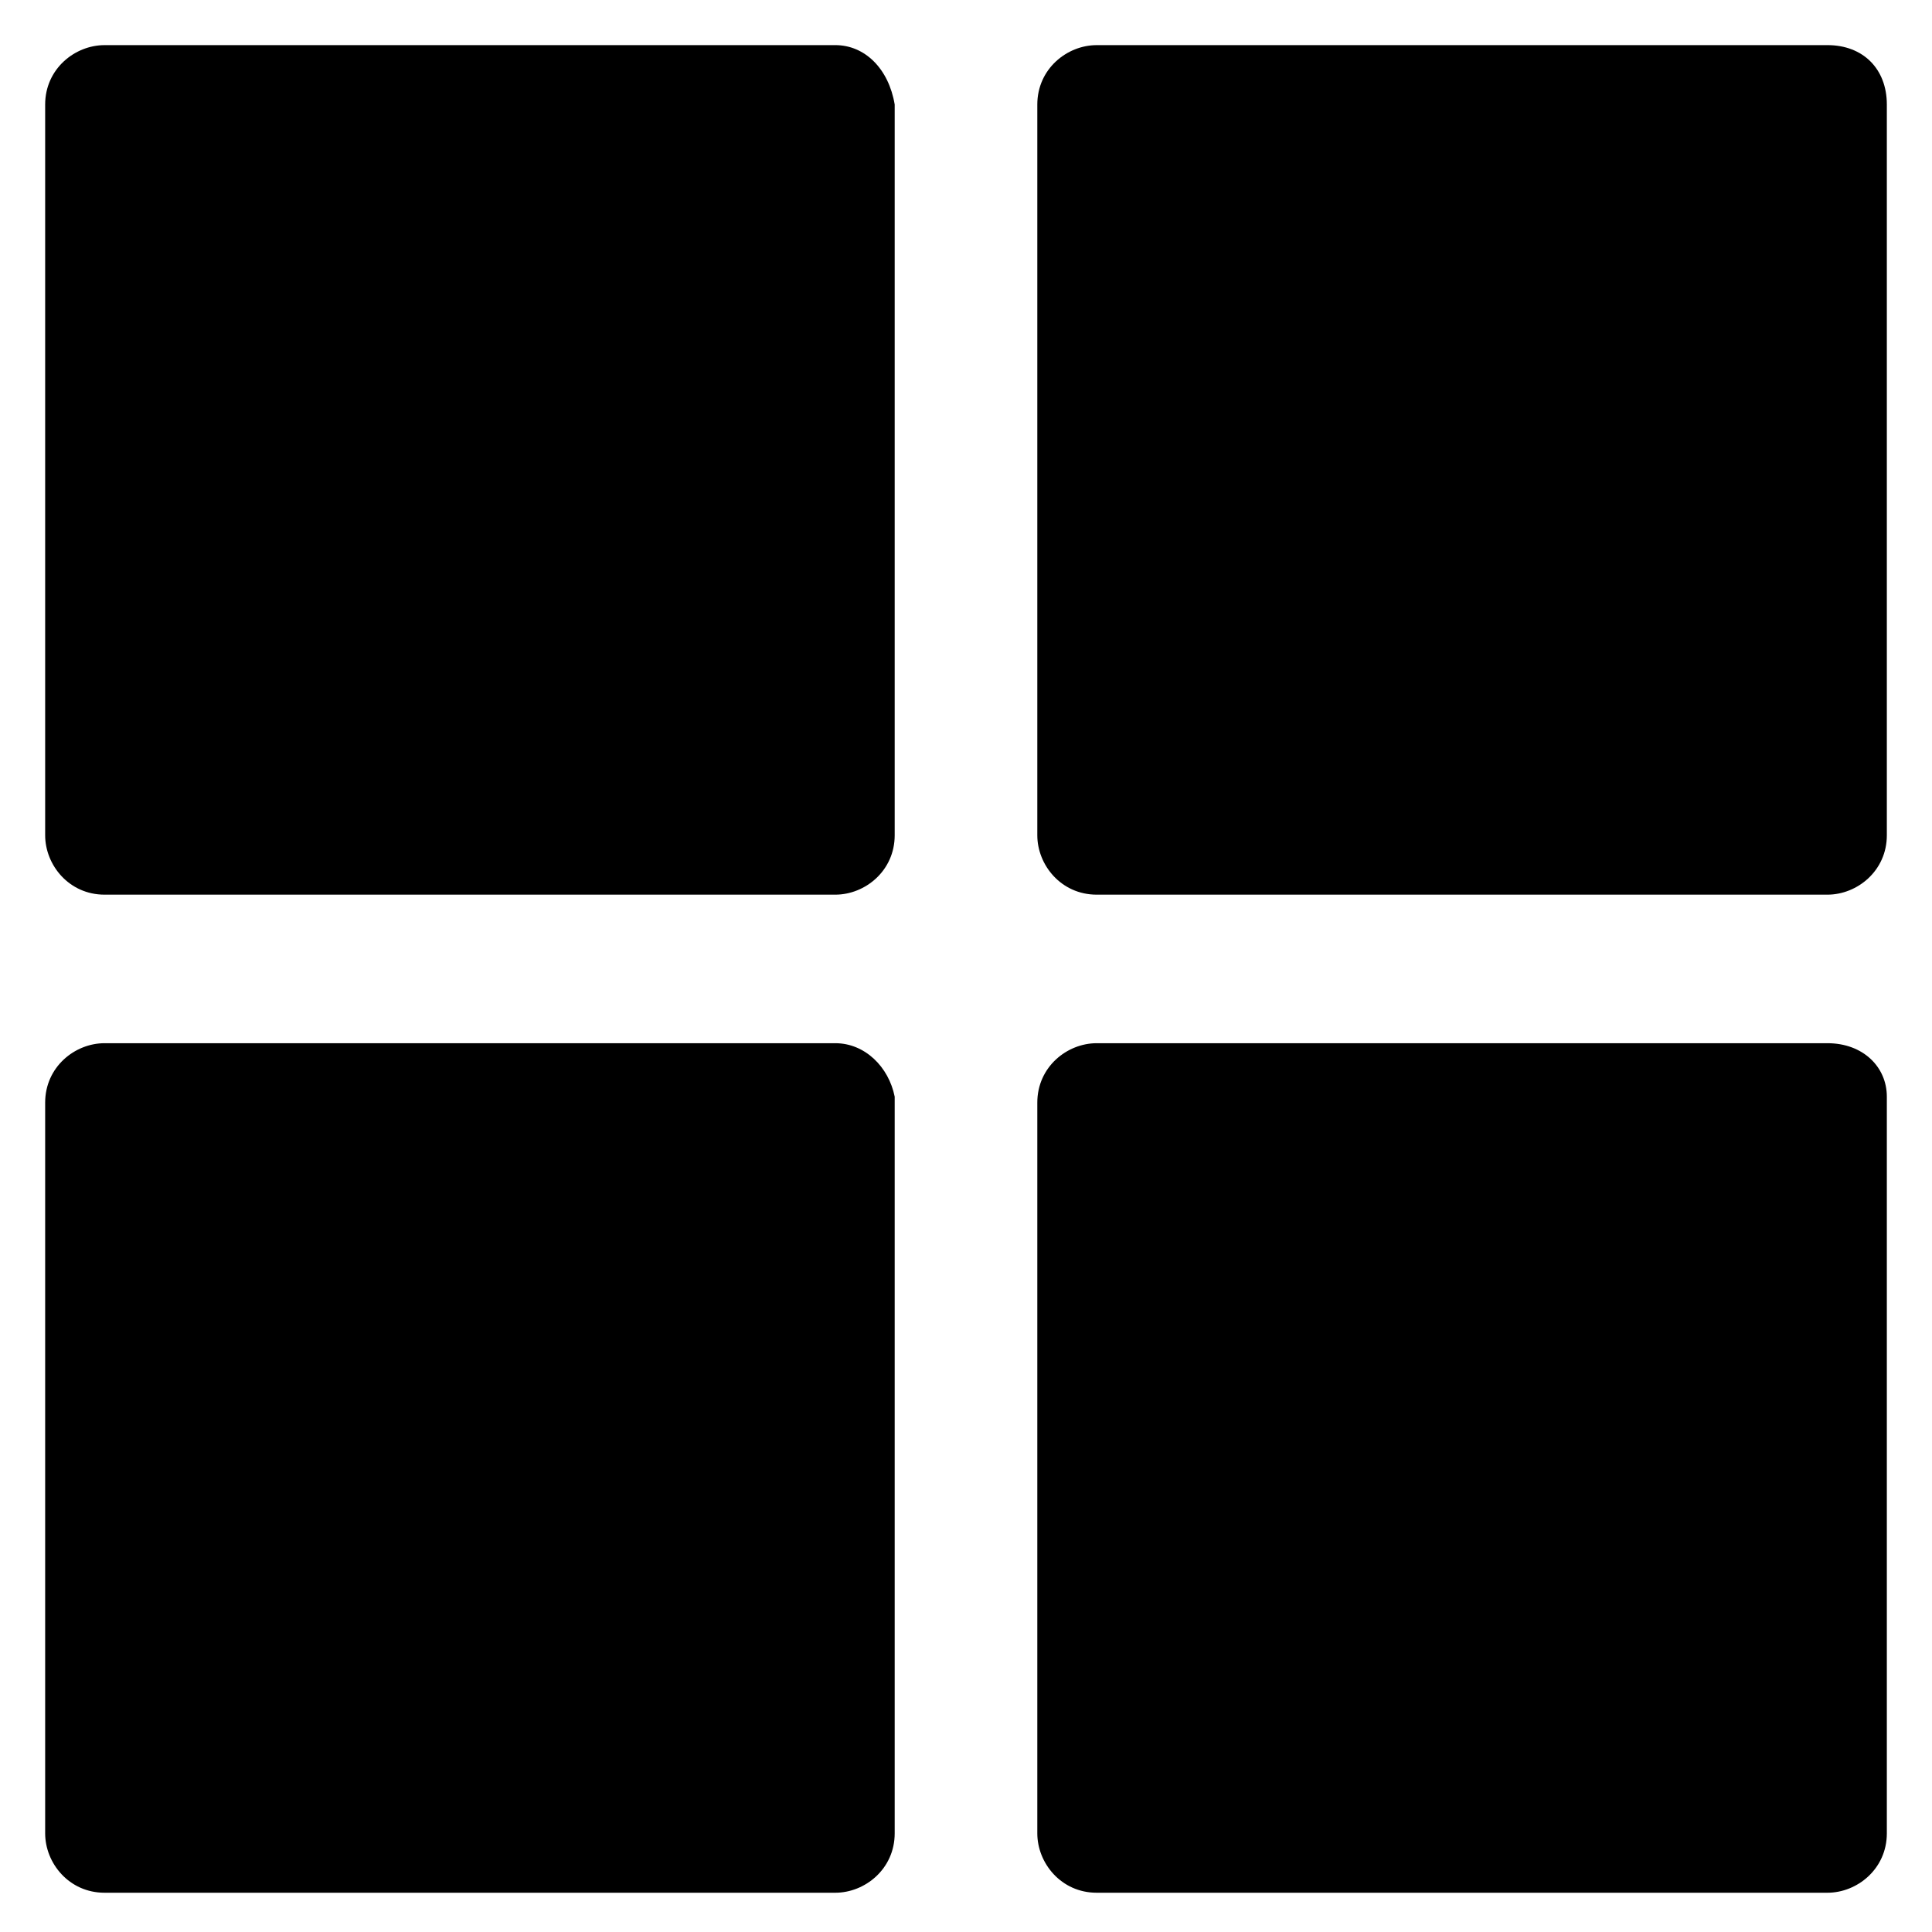
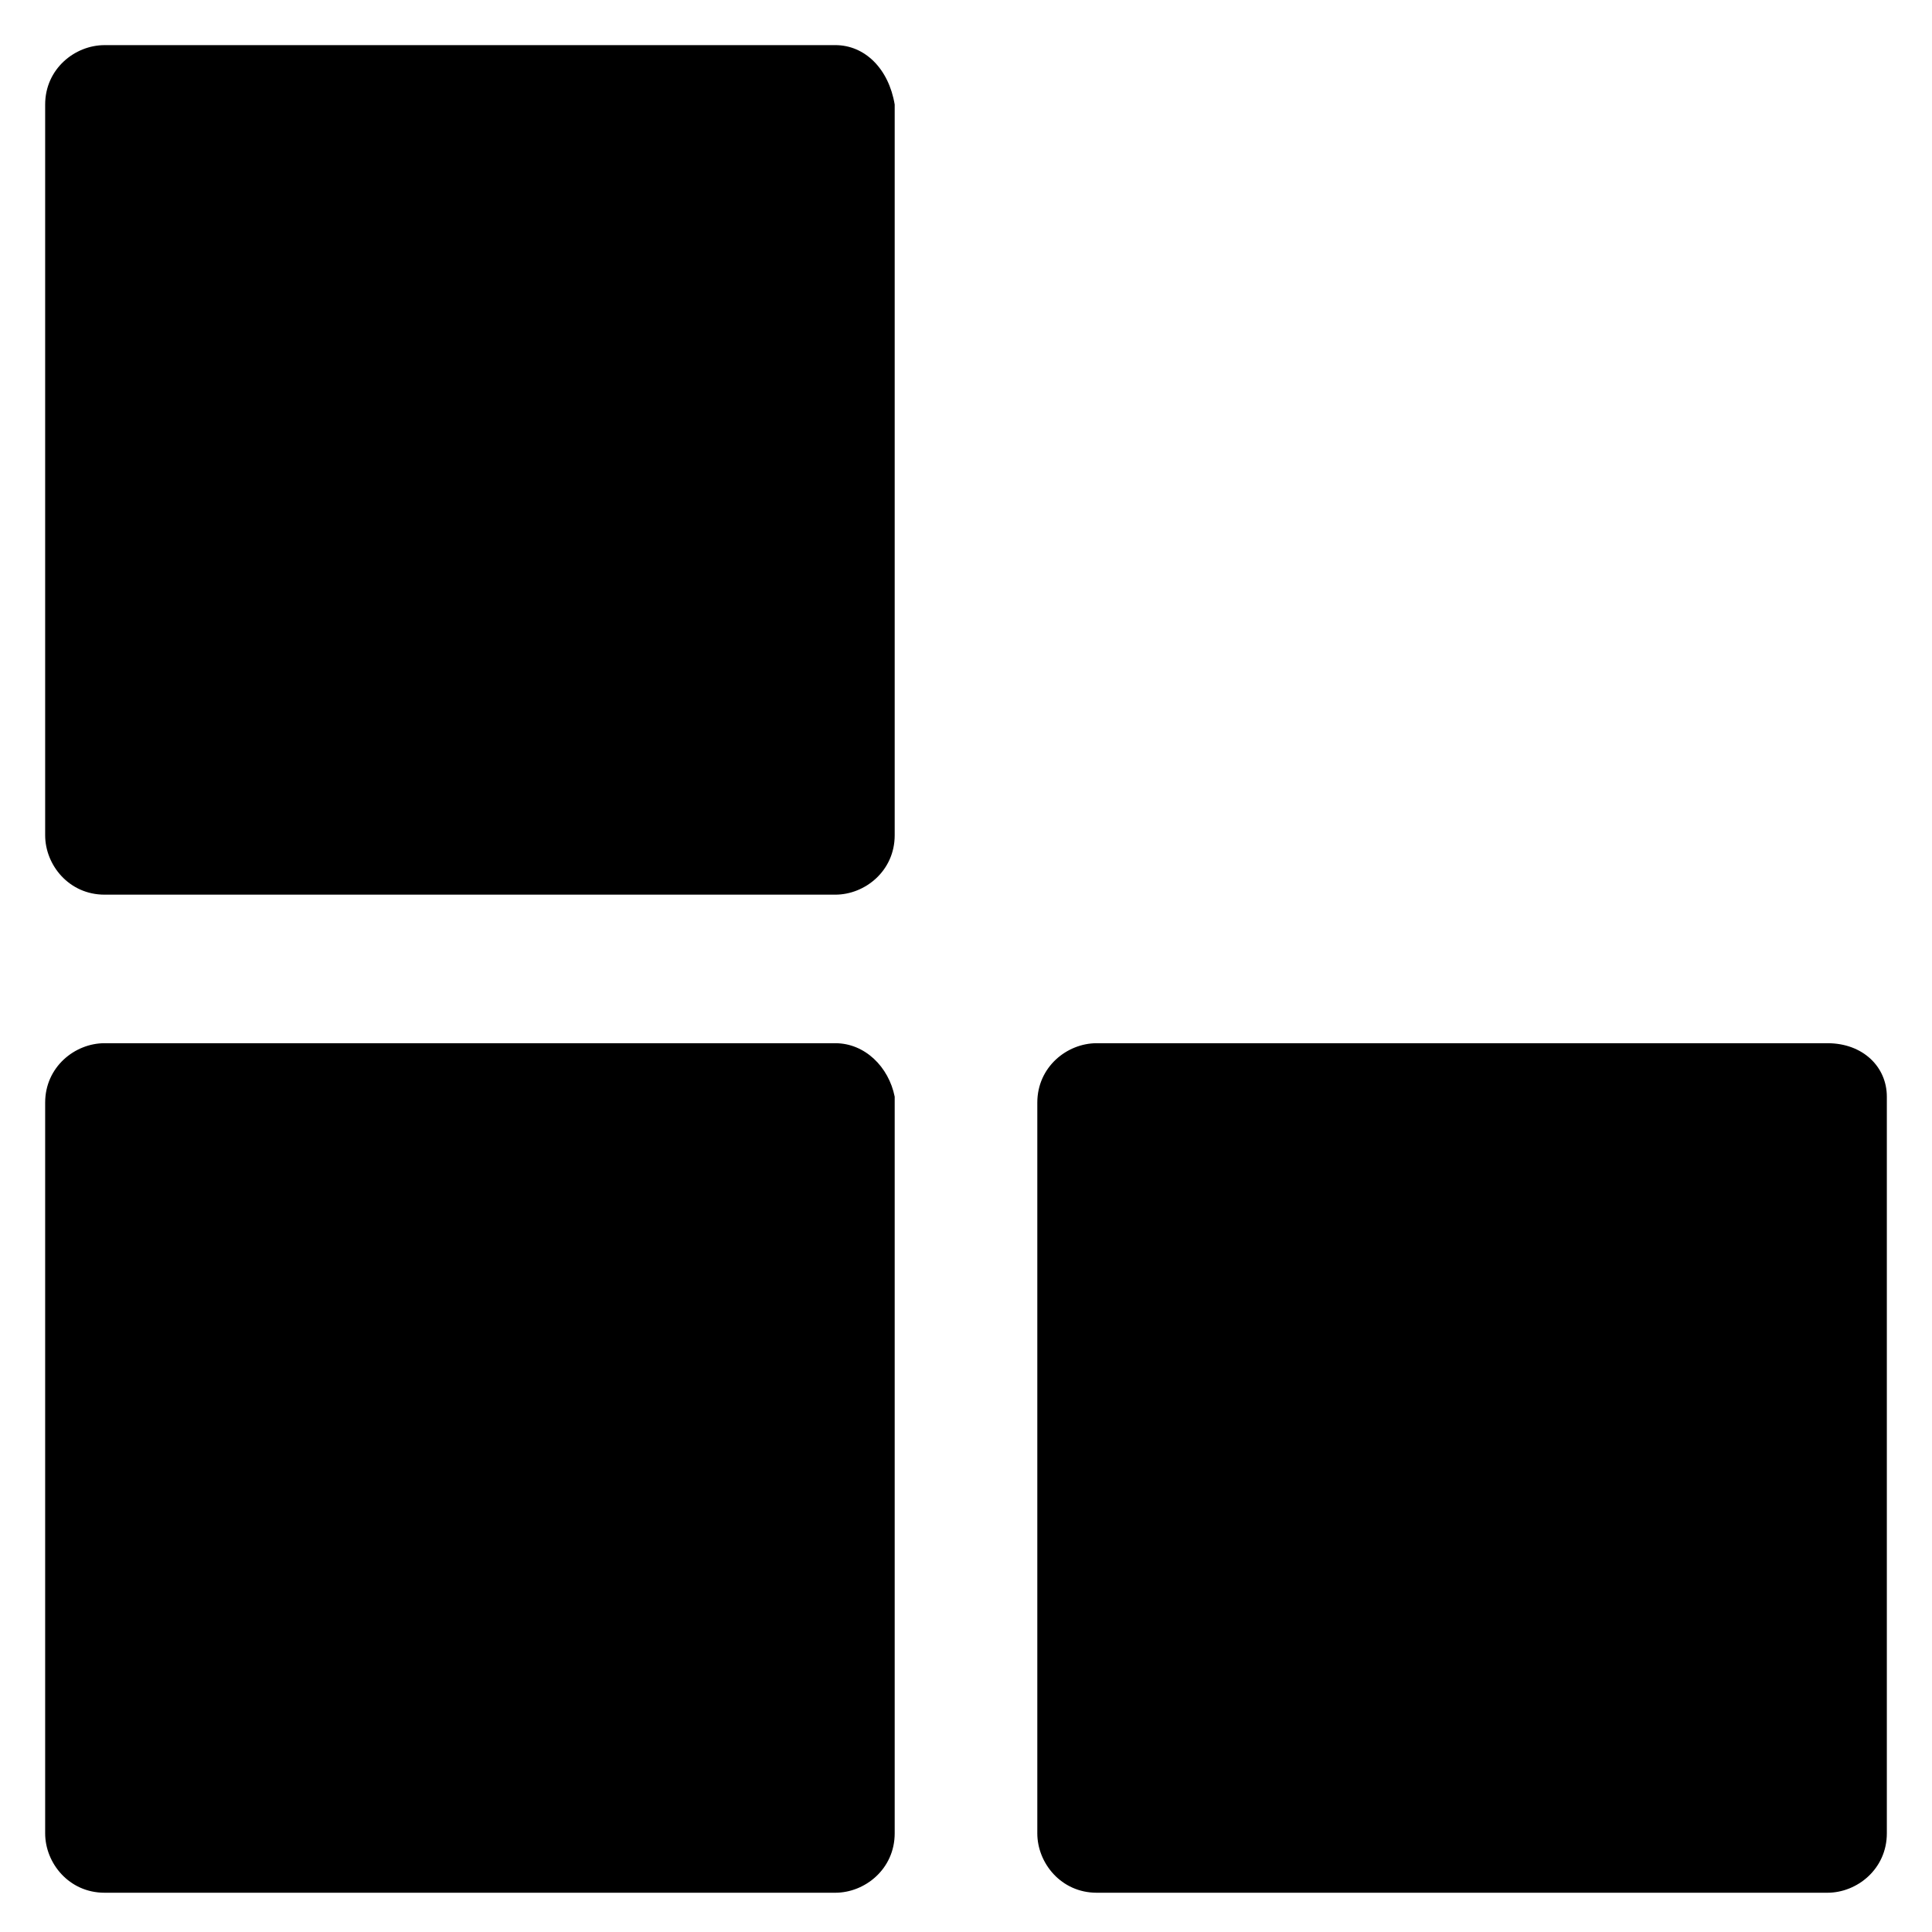
<svg xmlns="http://www.w3.org/2000/svg" fill="#000000" width="800px" height="800px" version="1.1" viewBox="144 144 512 512">
  <g>
    <path d="m365.36 155.96h-193.65c-7.871 0-15.742 6.297-15.742 15.742v193.65c0 7.871 6.297 15.742 15.742 15.742h193.65c7.871 0 15.742-6.297 15.742-15.742v-193.65c-1.574-9.449-7.871-15.746-15.742-15.746z" />
-     <path d="m628.29 155.96h-193.65c-7.871 0-15.742 6.297-15.742 15.742v193.65c0 7.871 6.297 15.742 15.742 15.742h193.65c7.871 0 15.742-6.297 15.742-15.742v-193.65c0-9.449-6.297-15.746-15.742-15.746z" />
    <path d="m365.36 420.46h-193.65c-7.871 0-15.742 6.297-15.742 15.742v193.65c0 7.871 6.297 15.742 15.742 15.742h193.65c7.871 0 15.742-6.297 15.742-15.742v-195.22c-1.574-7.875-7.871-14.172-15.742-14.172z" />
    <path d="m628.29 420.46h-193.65c-7.871 0-15.742 6.297-15.742 15.742v193.65c0 7.871 6.297 15.742 15.742 15.742h193.65c7.871 0 15.742-6.297 15.742-15.742v-195.22c0-7.875-6.297-14.172-15.742-14.172z" />
  </g>
</svg>